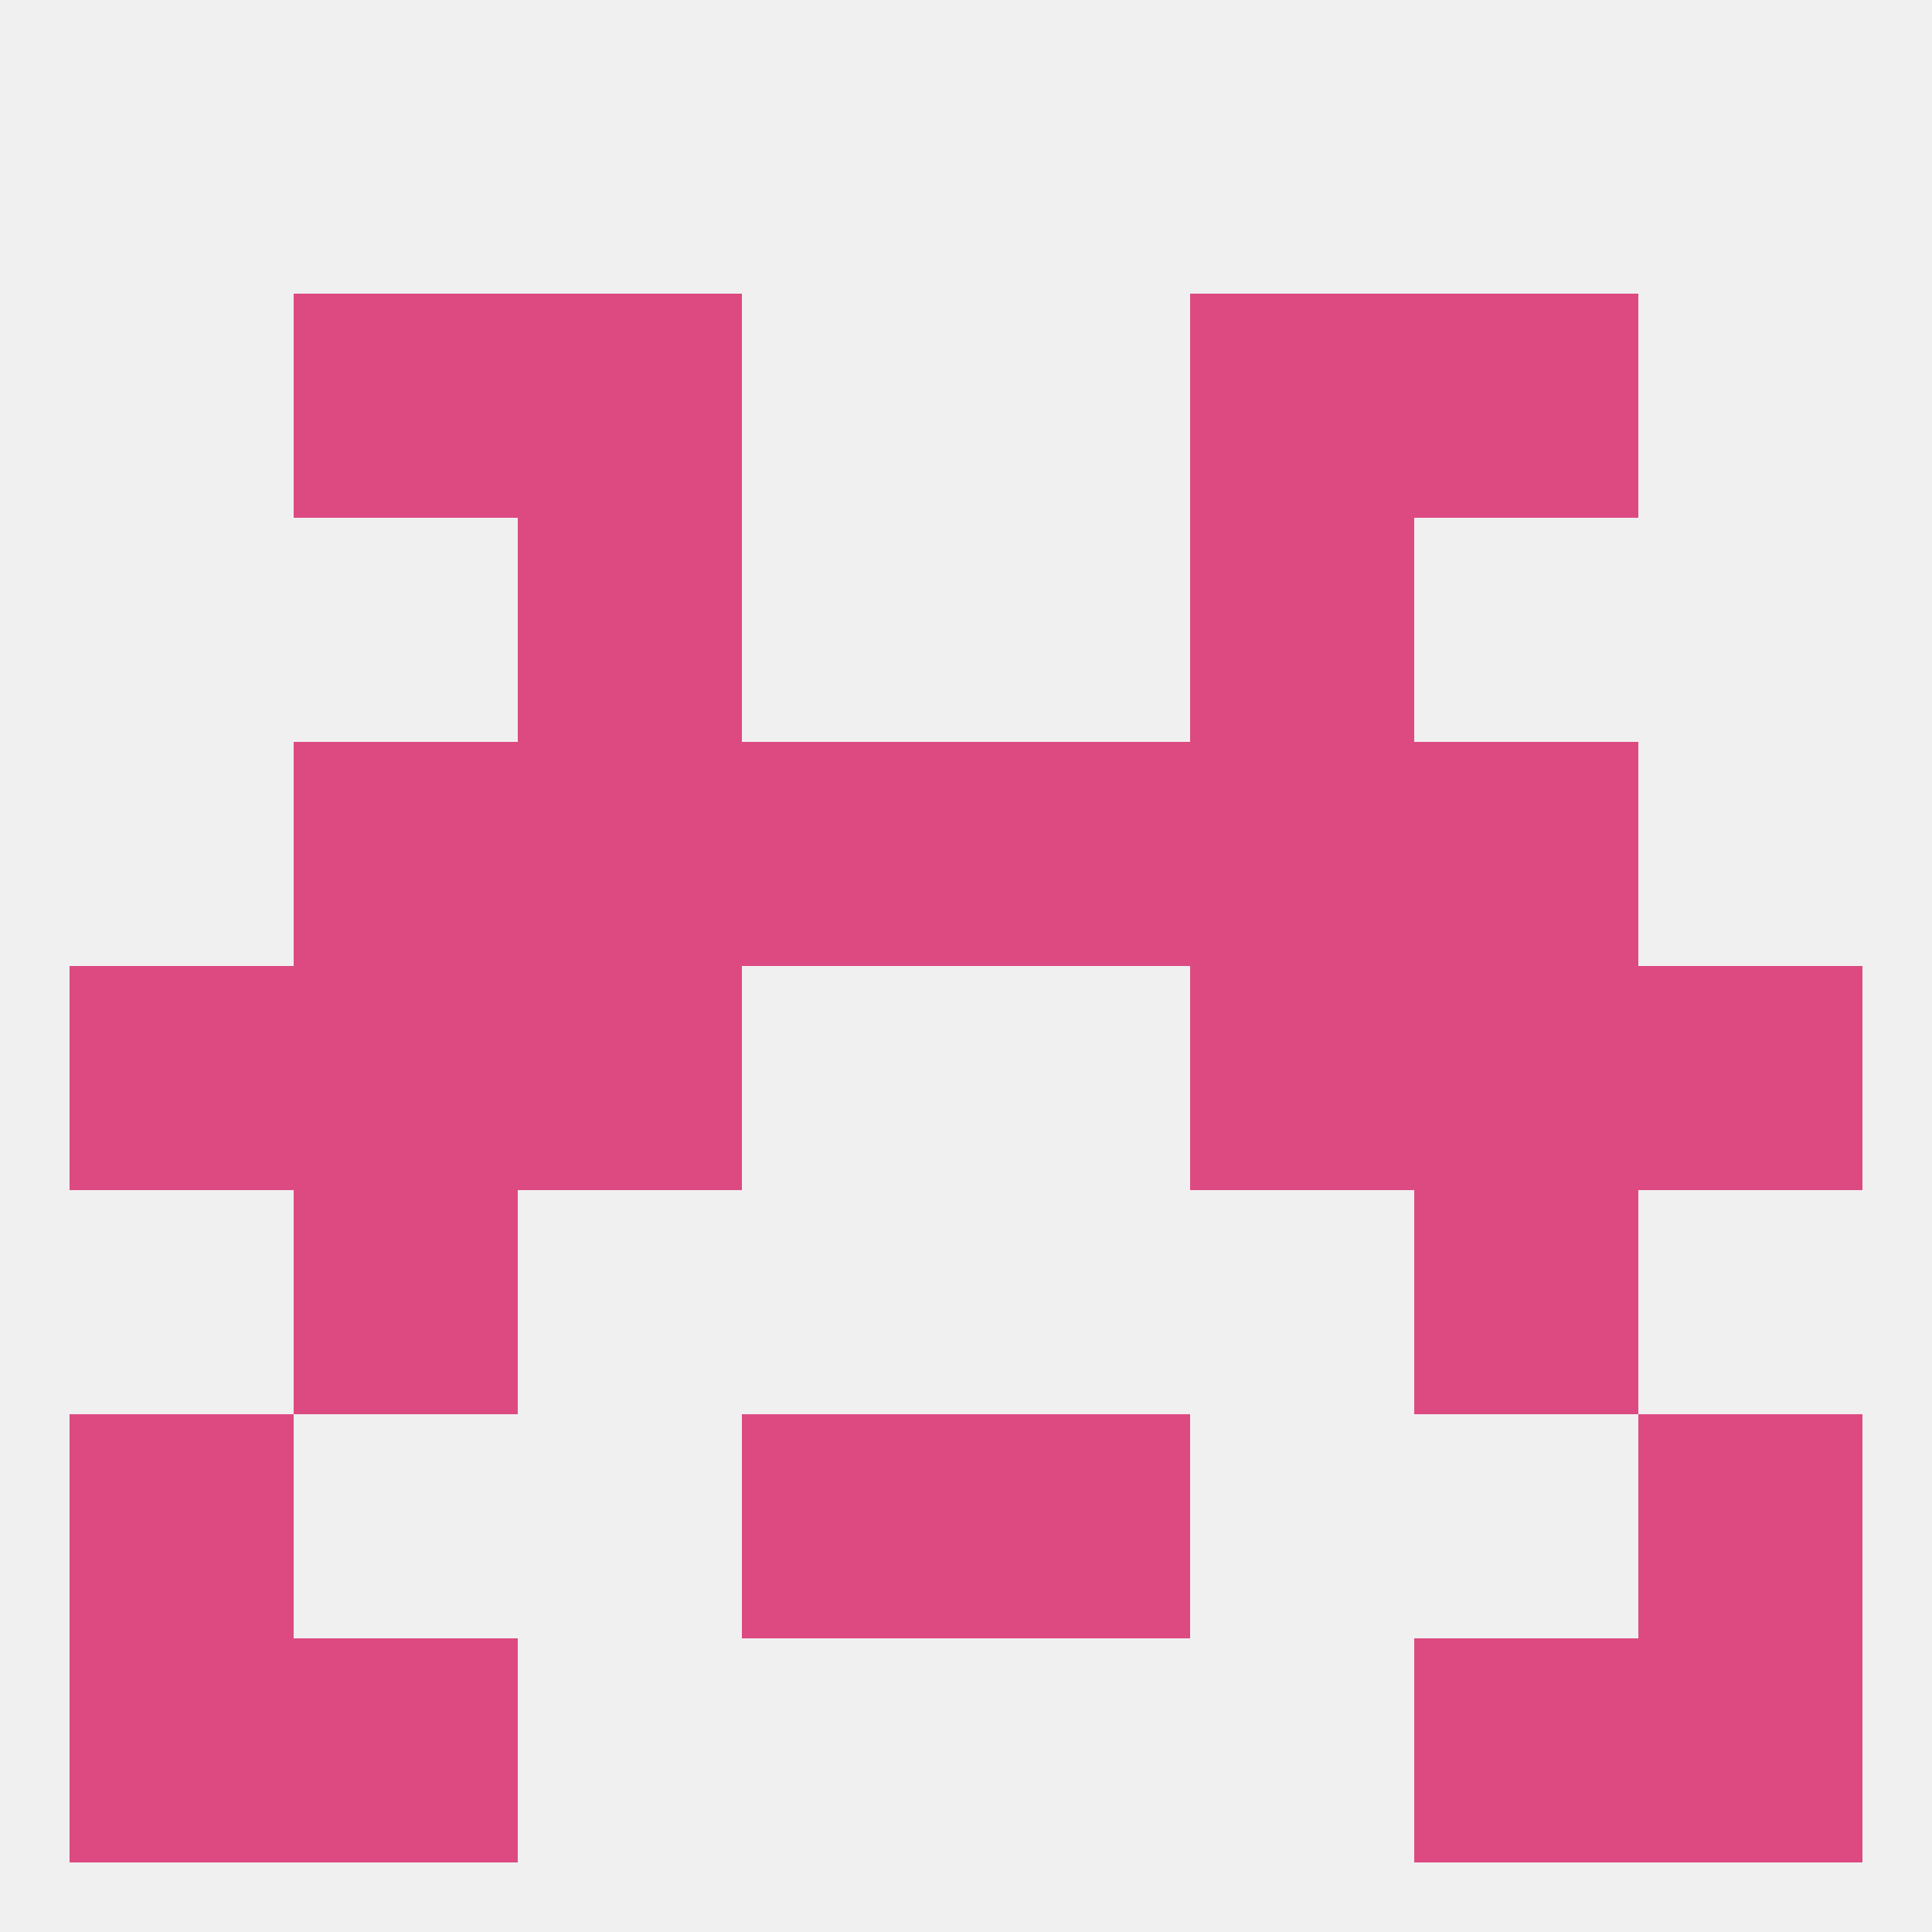
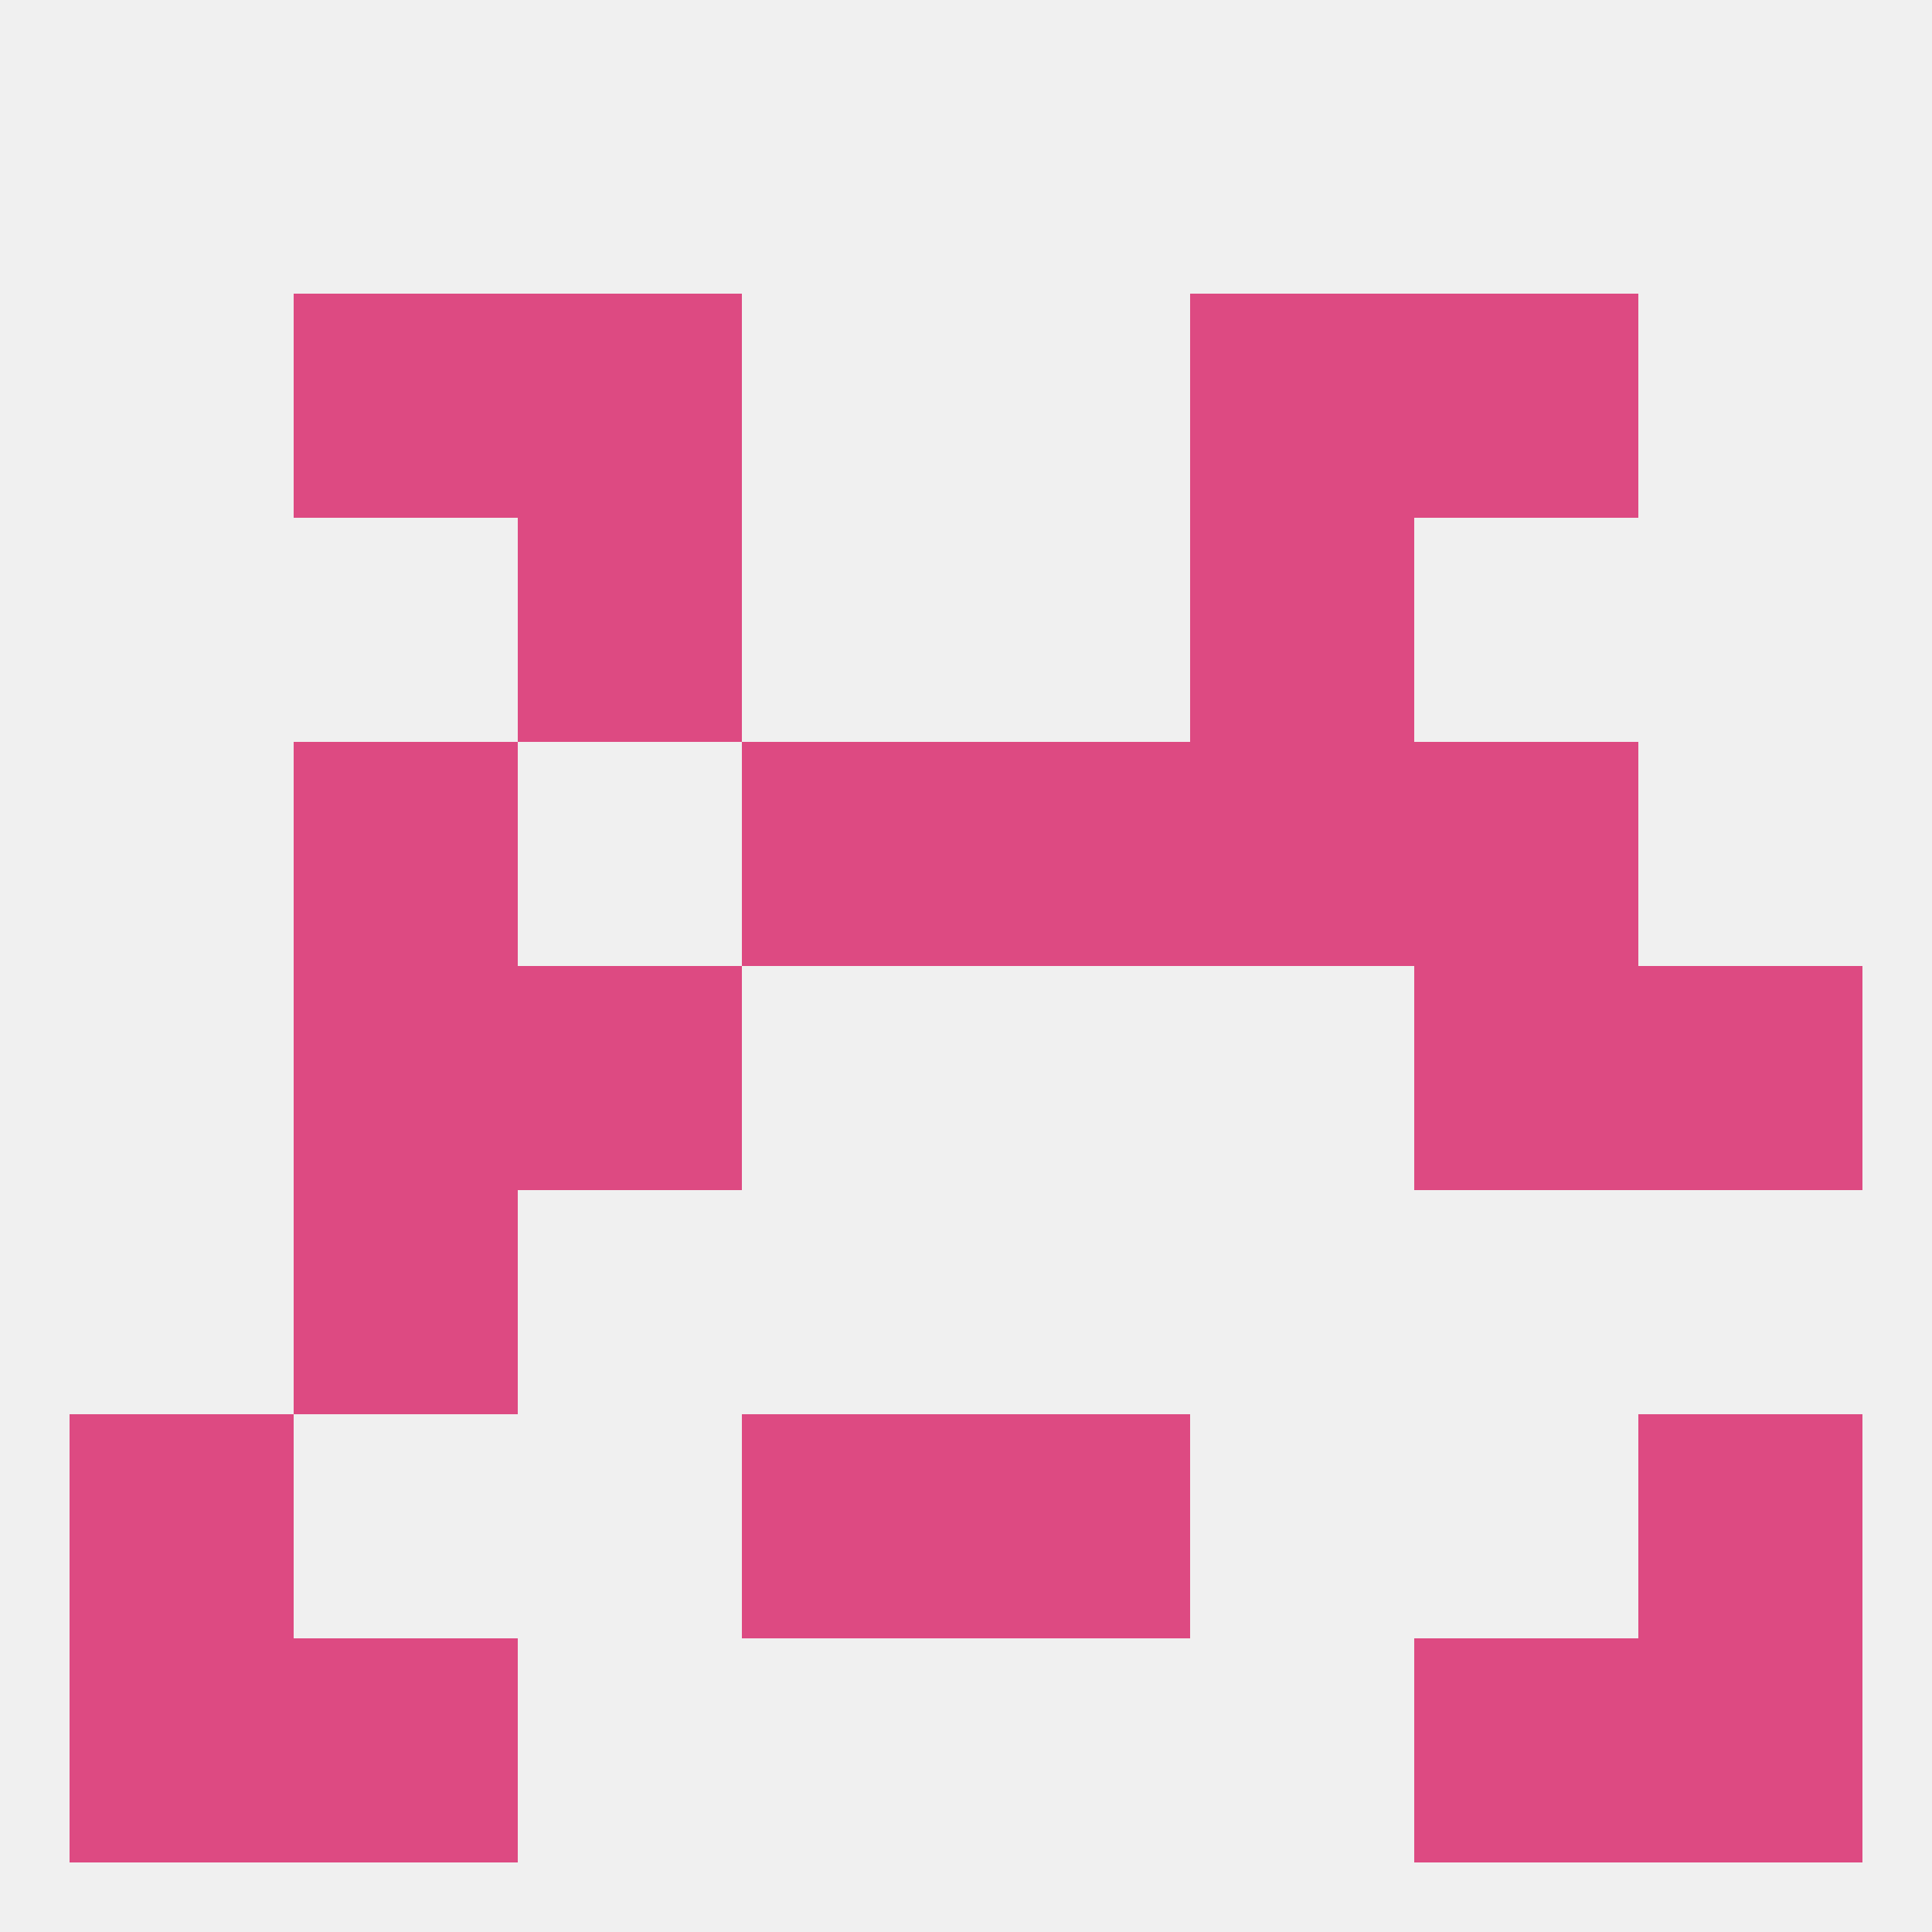
<svg xmlns="http://www.w3.org/2000/svg" version="1.1" baseprofile="full" width="250" height="250" viewBox="0 0 250 250">
  <rect width="100%" height="100%" fill="rgba(240,240,240,255)" />
  <rect x="38" y="38" width="29" height="29" fill="rgba(221,74,130,255)" />
  <rect x="183" y="38" width="29" height="29" fill="rgba(221,74,130,255)" />
  <rect x="67" y="38" width="29" height="29" fill="rgba(221,74,130,255)" />
  <rect x="154" y="38" width="29" height="29" fill="rgba(221,74,130,255)" />
  <rect x="183" y="212" width="29" height="29" fill="rgba(221,74,130,255)" />
  <rect x="9" y="212" width="29" height="29" fill="rgba(221,74,130,255)" />
  <rect x="212" y="212" width="29" height="29" fill="rgba(221,74,130,255)" />
  <rect x="38" y="212" width="29" height="29" fill="rgba(221,74,130,255)" />
  <rect x="9" y="183" width="29" height="29" fill="rgba(221,74,130,255)" />
  <rect x="212" y="183" width="29" height="29" fill="rgba(221,74,130,255)" />
  <rect x="96" y="183" width="29" height="29" fill="rgba(221,74,130,255)" />
  <rect x="125" y="183" width="29" height="29" fill="rgba(221,74,130,255)" />
  <rect x="212" y="125" width="29" height="29" fill="rgba(221,74,130,255)" />
  <rect x="38" y="125" width="29" height="29" fill="rgba(221,74,130,255)" />
  <rect x="183" y="125" width="29" height="29" fill="rgba(221,74,130,255)" />
  <rect x="67" y="125" width="29" height="29" fill="rgba(221,74,130,255)" />
-   <rect x="154" y="125" width="29" height="29" fill="rgba(221,74,130,255)" />
-   <rect x="9" y="125" width="29" height="29" fill="rgba(221,74,130,255)" />
-   <rect x="183" y="154" width="29" height="29" fill="rgba(221,74,130,255)" />
  <rect x="38" y="154" width="29" height="29" fill="rgba(221,74,130,255)" />
  <rect x="96" y="96" width="29" height="29" fill="rgba(221,74,130,255)" />
  <rect x="125" y="96" width="29" height="29" fill="rgba(221,74,130,255)" />
  <rect x="38" y="96" width="29" height="29" fill="rgba(221,74,130,255)" />
  <rect x="183" y="96" width="29" height="29" fill="rgba(221,74,130,255)" />
-   <rect x="67" y="96" width="29" height="29" fill="rgba(221,74,130,255)" />
  <rect x="154" y="96" width="29" height="29" fill="rgba(221,74,130,255)" />
  <rect x="67" y="67" width="29" height="29" fill="rgba(221,74,130,255)" />
  <rect x="154" y="67" width="29" height="29" fill="rgba(221,74,130,255)" />
</svg>